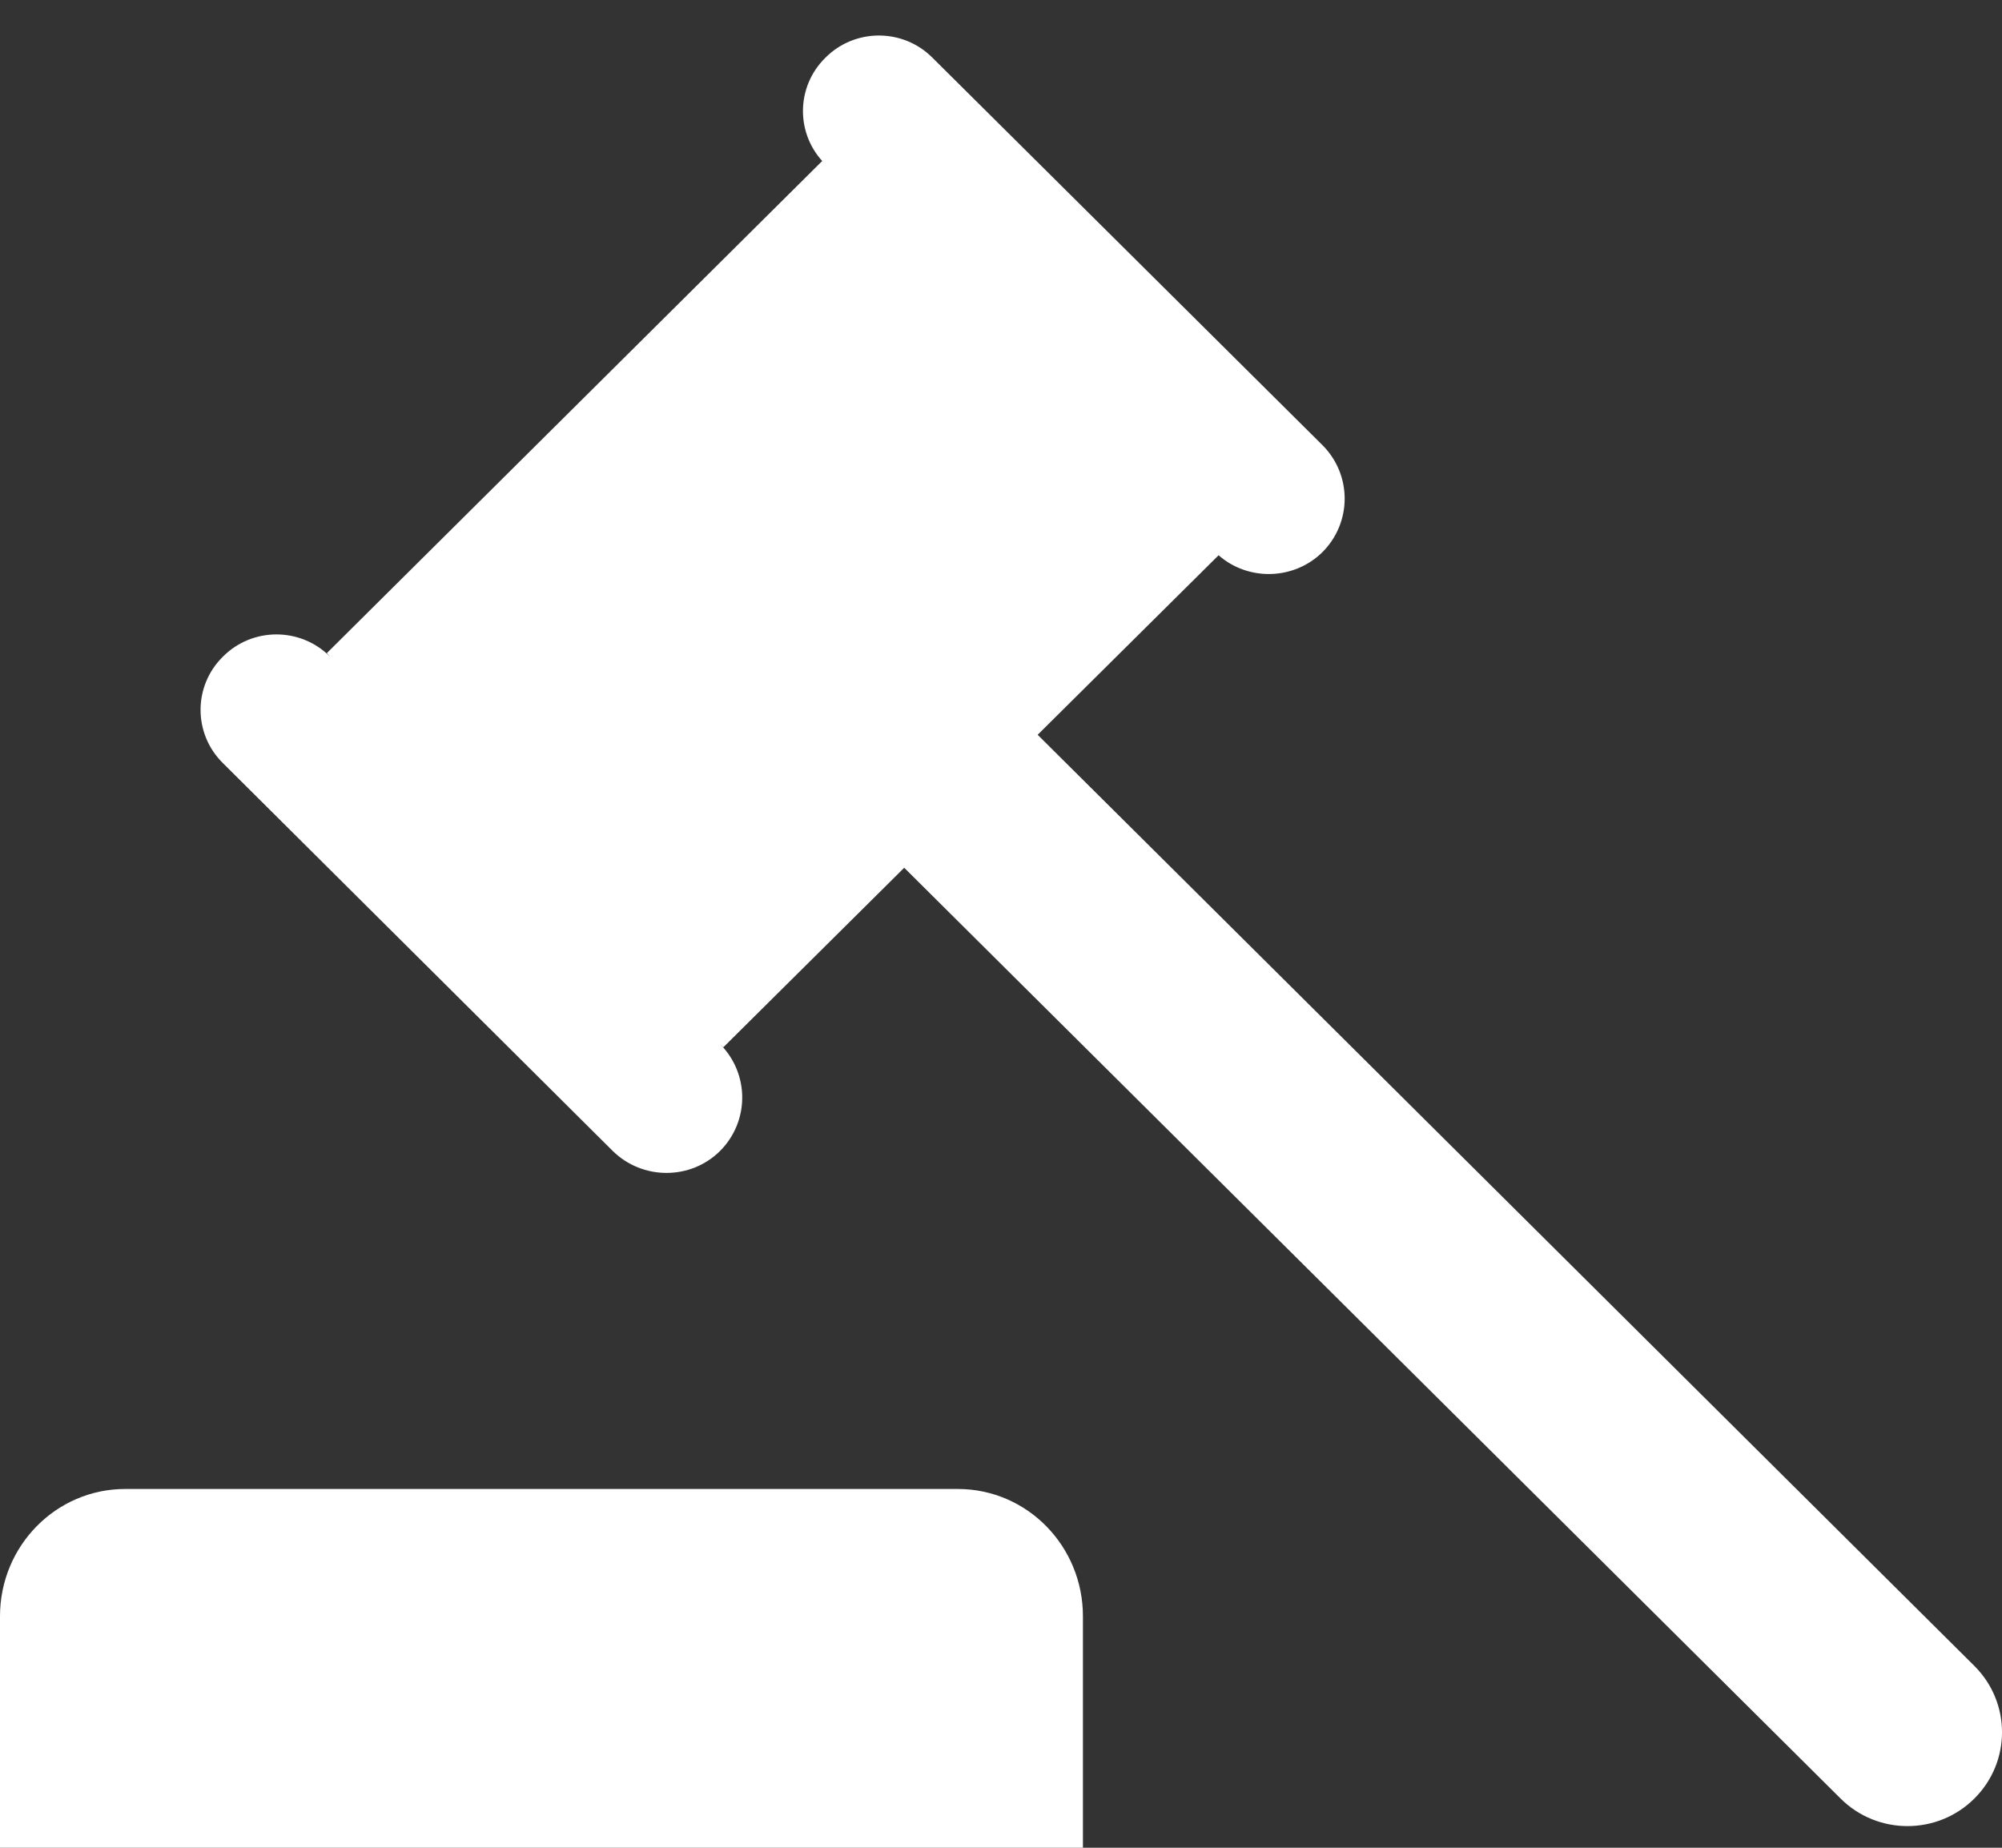
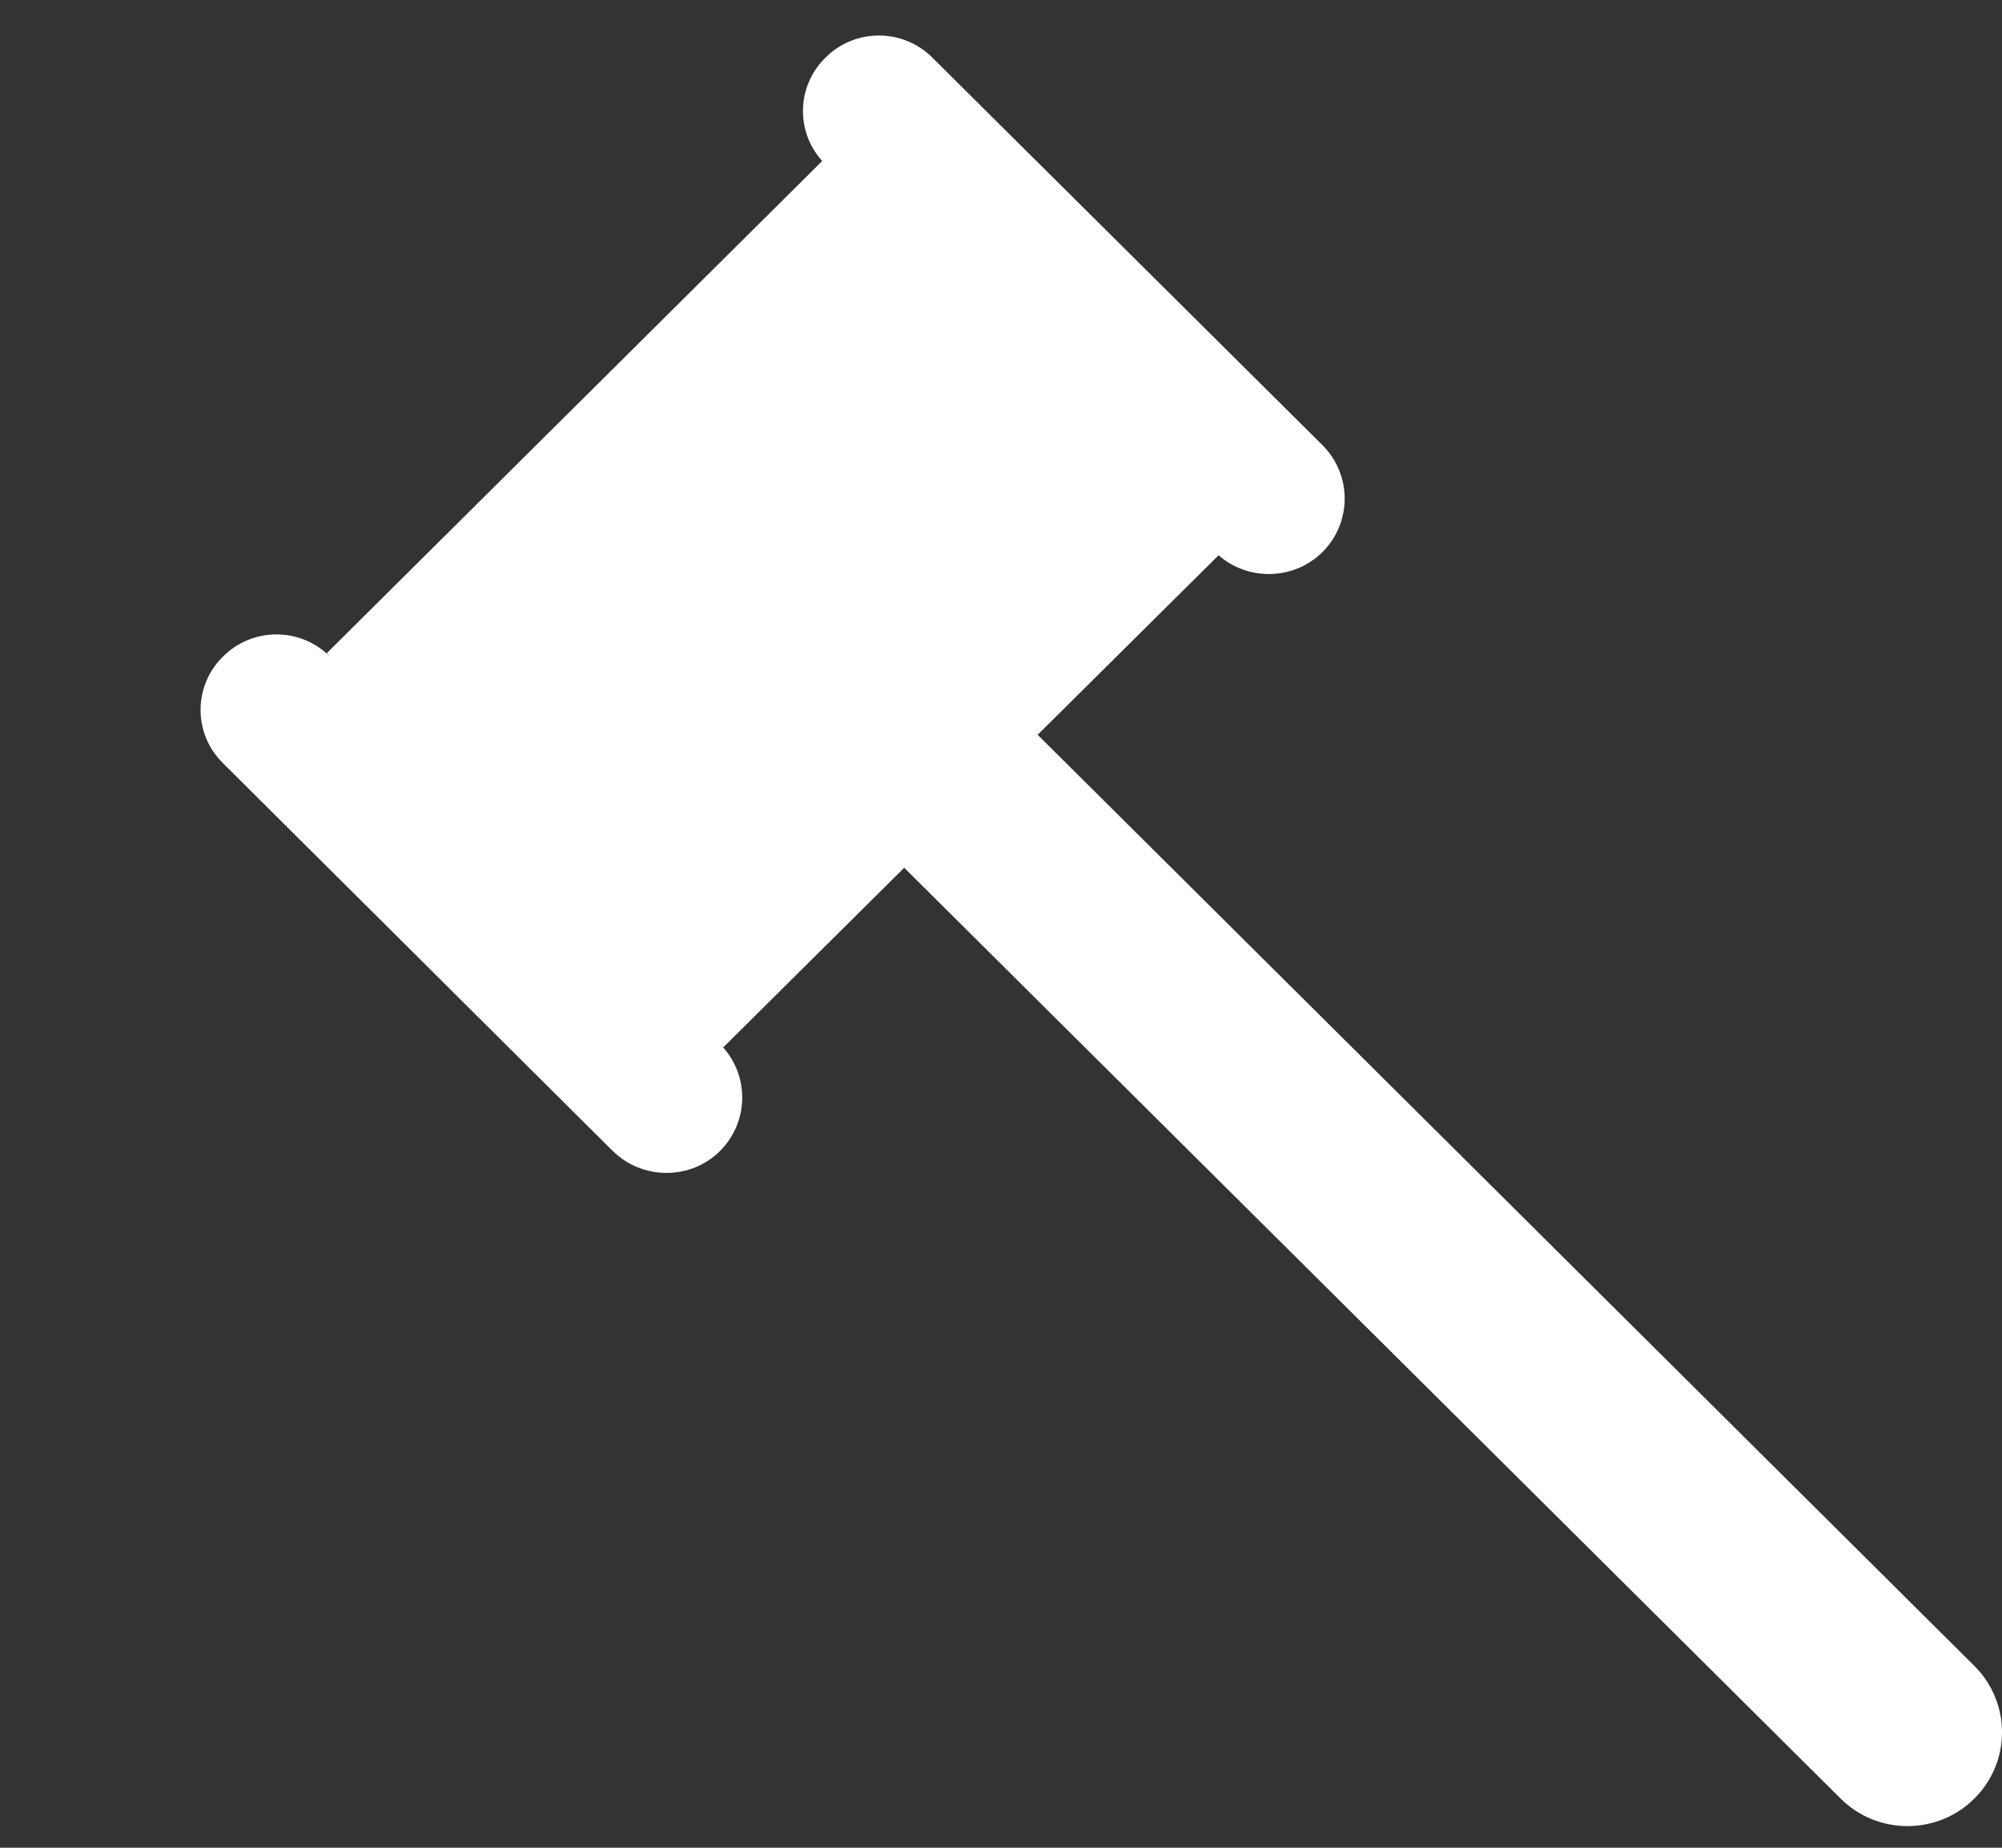
<svg xmlns="http://www.w3.org/2000/svg" width="26px" height="24px" viewBox="0 0 26 24" version="1.1">
  <rect x="0" y="0" width="26" height="24" fill="#333333" stroke="none" />
  <title>014-auction-1</title>
  <desc>Created with Sketch.</desc>
  <defs />
  <g id="Page-1" stroke="none" stroke-width="1" fill="none" fill-rule="evenodd">
    <g id="як-сплачувати-борг" transform="translate(-47, -366)" fill-rule="nonzero" fill="#FFFFFF">
      <g id="014-auction-1" transform="translate(47, 366)">
-         <path d="M12.44,19.34 L1.625,19.34 C0.728,19.34 0,20.08 0,20.993 L0,24 L14.064,24 L14.064,20.993 C14.064,20.08 13.337,19.34 12.44,19.34 Z" id="Shape" />
        <path d="M25.641,21.638 L13.476,9.544 L15.826,7.212 C16.213,7.552 16.809,7.535 17.176,7.17 C17.559,6.785 17.559,6.168 17.176,5.783 L12.11,0.75 C11.727,0.365 11.102,0.365 10.719,0.75 C10.331,1.132 10.331,1.753 10.719,2.134 L10.677,2.092 L4.245,8.483 L4.286,8.529 C3.903,8.144 3.278,8.144 2.895,8.529 C2.508,8.91 2.508,9.531 2.895,9.912 L7.957,14.949 C8.344,15.33 8.969,15.33 9.352,14.949 C9.735,14.564 9.735,13.947 9.352,13.562 L9.394,13.603 L11.743,11.271 L23.904,23.361 C24.383,23.838 25.162,23.838 25.641,23.361 C26.12,22.885 26.12,22.115 25.641,21.638 Z" id="Shape" />
      </g>
    </g>
  </g>
</svg>